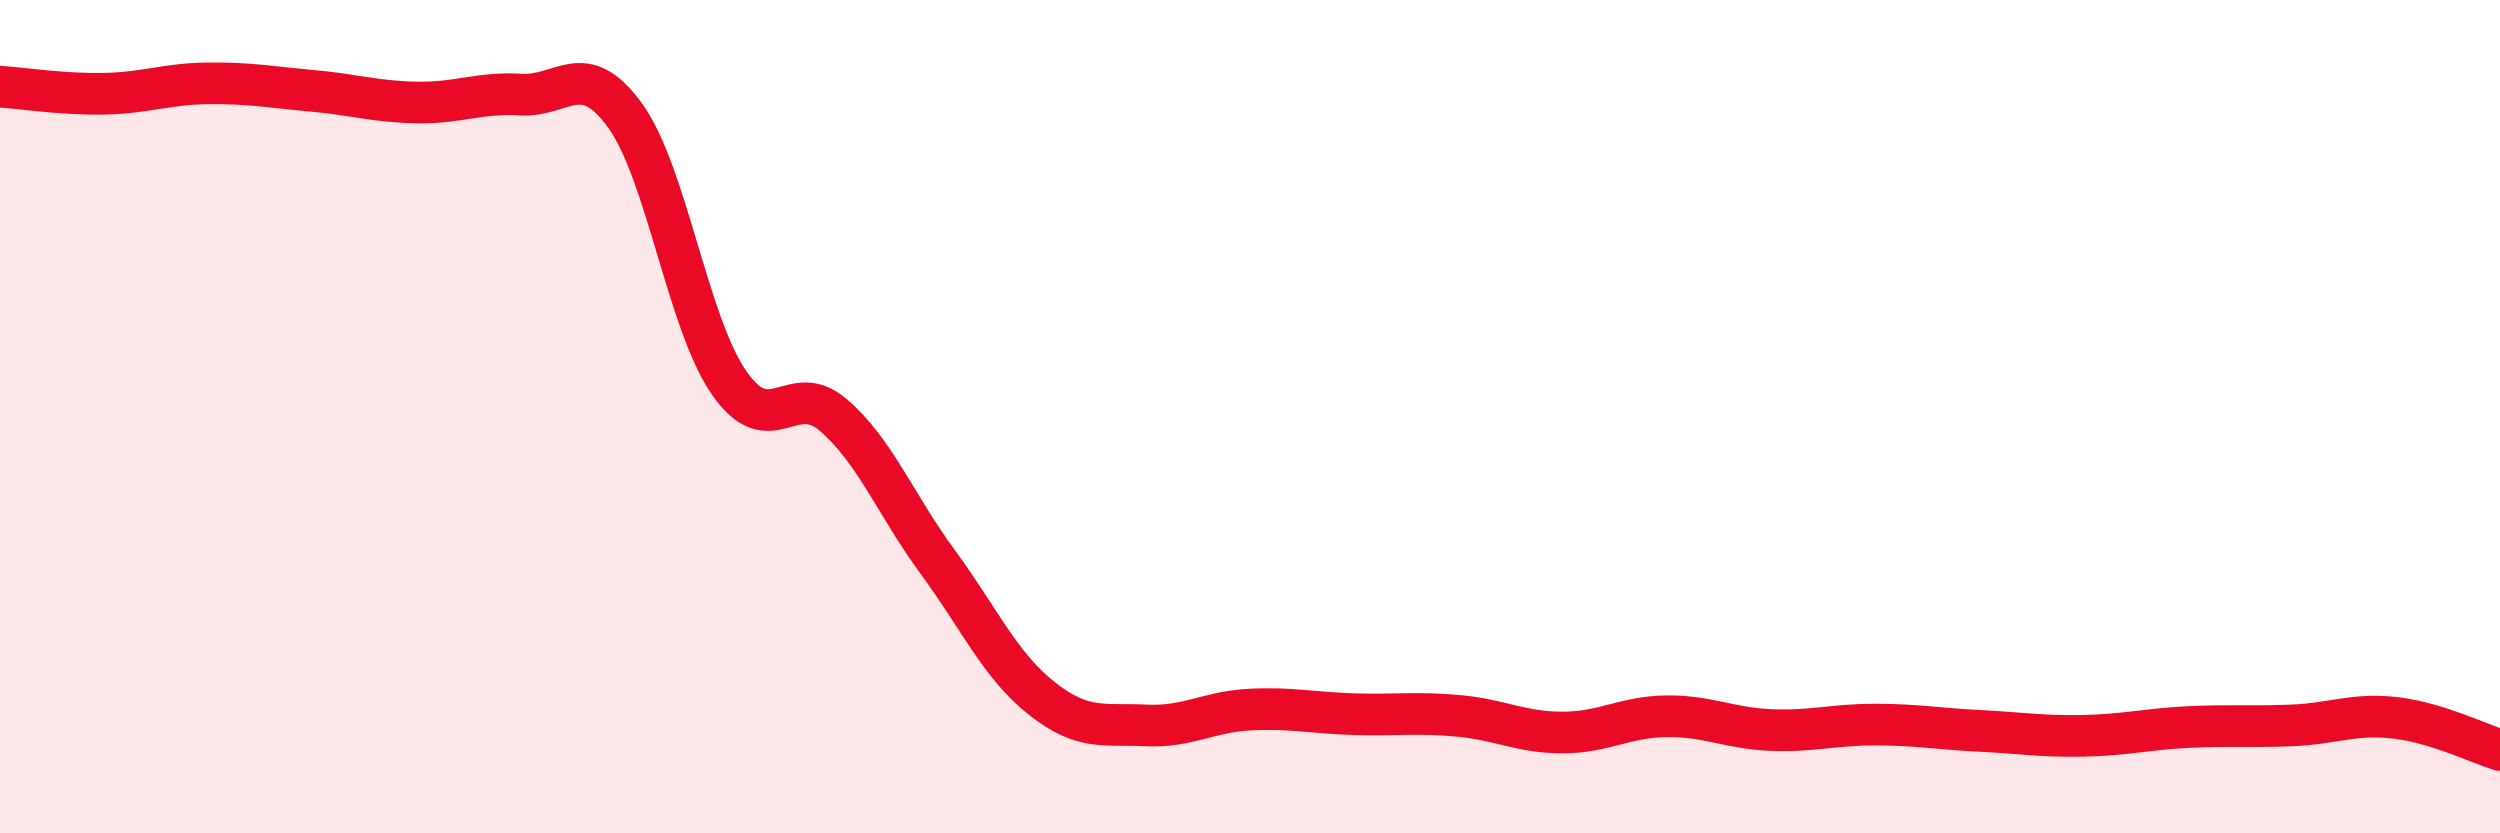
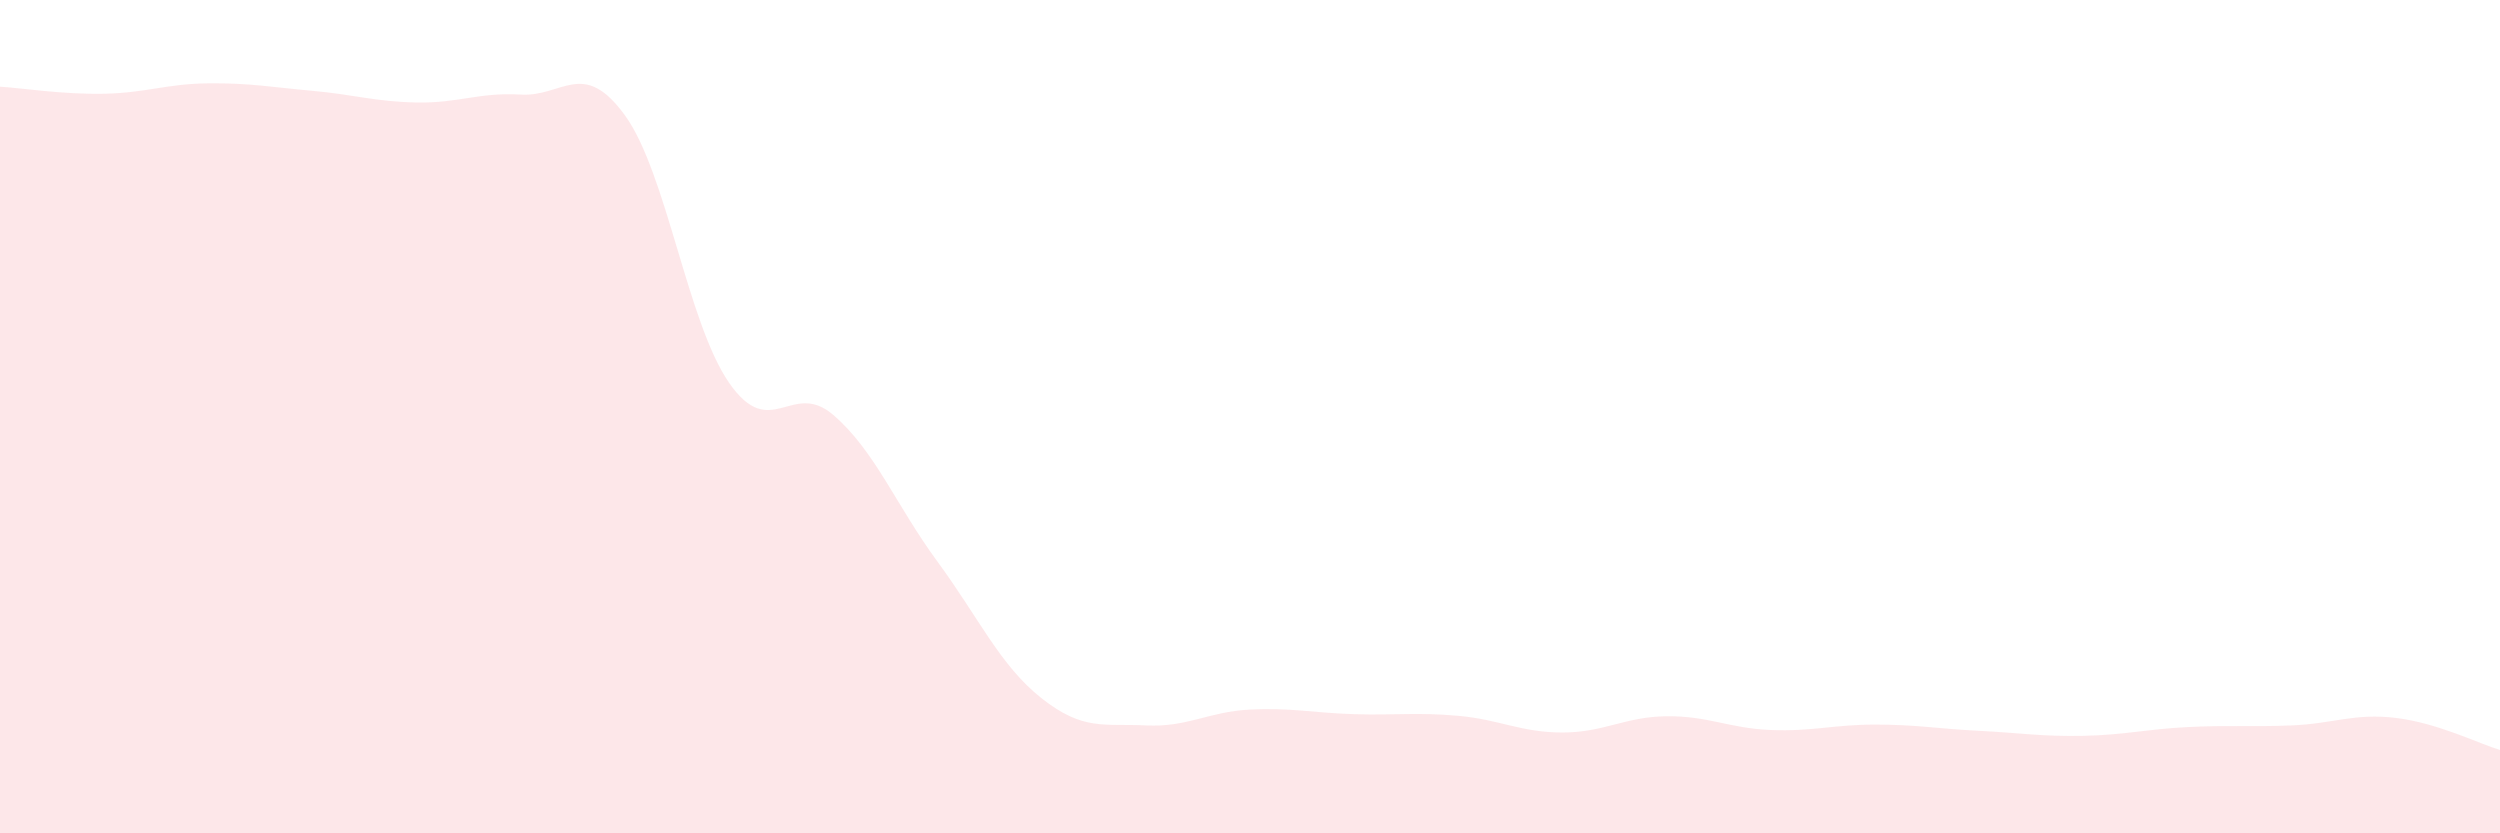
<svg xmlns="http://www.w3.org/2000/svg" width="60" height="20" viewBox="0 0 60 20">
  <path d="M 0,2.08 C 0.5,2.11 1.5,2.27 2.5,2.25 C 3.5,2.23 4,2.01 5,2 C 6,1.99 6.5,2.09 7.5,2.18 C 8.5,2.27 9,2.44 10,2.46 C 11,2.48 11.5,2.21 12.5,2.27 C 13.5,2.33 14,1.39 15,2.77 C 16,4.15 16.5,7.75 17.5,9.19 C 18.5,10.63 19,9.1 20,9.96 C 21,10.82 21.5,12.12 22.5,13.48 C 23.5,14.84 24,15.97 25,16.76 C 26,17.55 26.5,17.36 27.5,17.41 C 28.5,17.46 29,17.08 30,17.03 C 31,16.98 31.5,17.11 32.5,17.14 C 33.5,17.17 34,17.09 35,17.18 C 36,17.27 36.5,17.58 37.5,17.58 C 38.5,17.58 39,17.2 40,17.19 C 41,17.18 41.5,17.48 42.5,17.52 C 43.5,17.56 44,17.39 45,17.39 C 46,17.39 46.5,17.49 47.5,17.54 C 48.5,17.59 49,17.68 50,17.66 C 51,17.64 51.5,17.5 52.5,17.45 C 53.5,17.4 54,17.45 55,17.41 C 56,17.37 56.5,17.11 57.5,17.23 C 58.5,17.35 59.5,17.85 60,18L60 20L0 20Z" fill="#EB0A25" opacity="0.1" stroke-linecap="round" stroke-linejoin="round" />
-   <path d="M 0,2.08 C 0.5,2.11 1.5,2.27 2.5,2.25 C 3.5,2.23 4,2.01 5,2 C 6,1.99 6.5,2.09 7.5,2.18 C 8.5,2.27 9,2.44 10,2.46 C 11,2.48 11.5,2.21 12.5,2.27 C 13.5,2.33 14,1.39 15,2.77 C 16,4.15 16.5,7.75 17.5,9.19 C 18.5,10.63 19,9.1 20,9.96 C 21,10.82 21.5,12.12 22.5,13.48 C 23.5,14.84 24,15.97 25,16.76 C 26,17.55 26.5,17.36 27.5,17.41 C 28.5,17.46 29,17.08 30,17.03 C 31,16.98 31.5,17.11 32.5,17.14 C 33.5,17.17 34,17.09 35,17.18 C 36,17.27 36.5,17.58 37.5,17.58 C 38.5,17.58 39,17.2 40,17.19 C 41,17.18 41.5,17.48 42.5,17.52 C 43.5,17.56 44,17.39 45,17.39 C 46,17.39 46.5,17.49 47.5,17.54 C 48.5,17.59 49,17.68 50,17.66 C 51,17.64 51.5,17.5 52.5,17.45 C 53.5,17.4 54,17.45 55,17.41 C 56,17.37 56.5,17.11 57.5,17.23 C 58.5,17.35 59.5,17.85 60,18" stroke="#EB0A25" stroke-width="1" fill="none" stroke-linecap="round" stroke-linejoin="round" />
</svg>